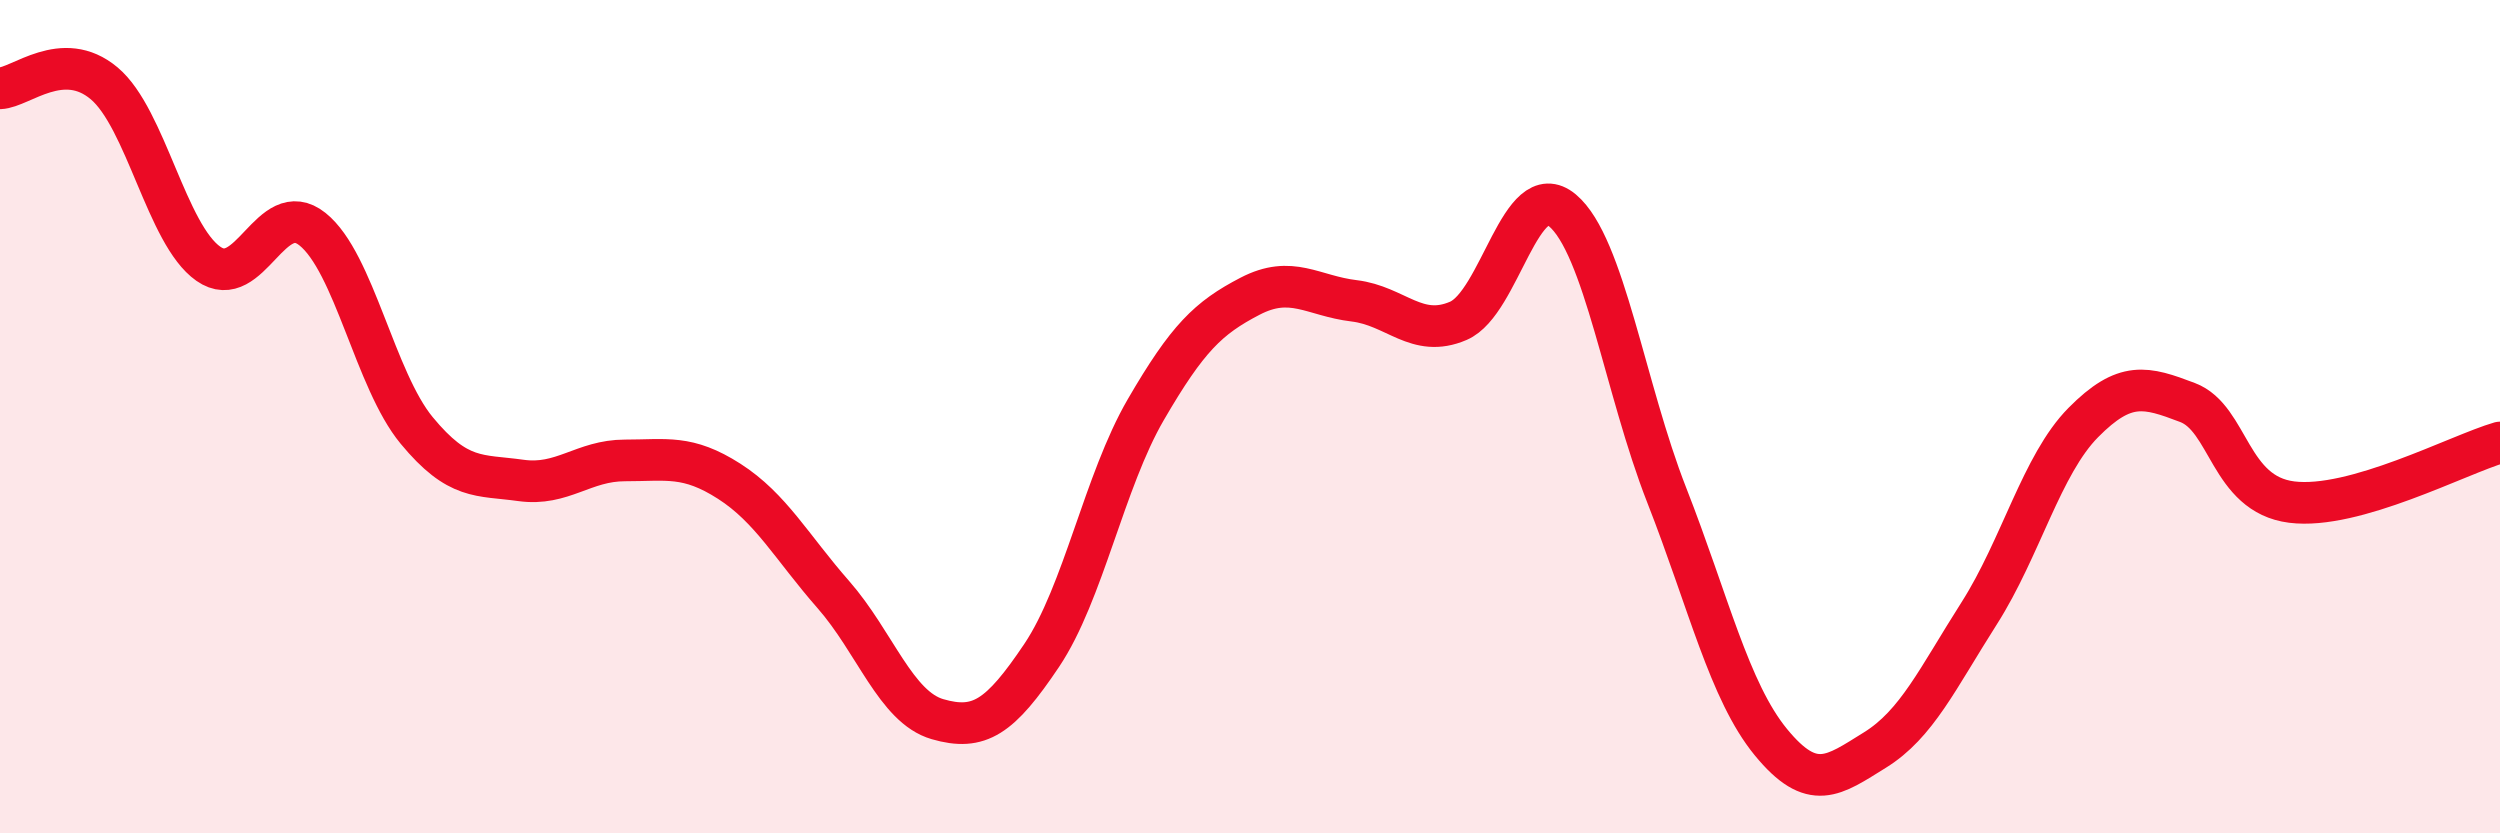
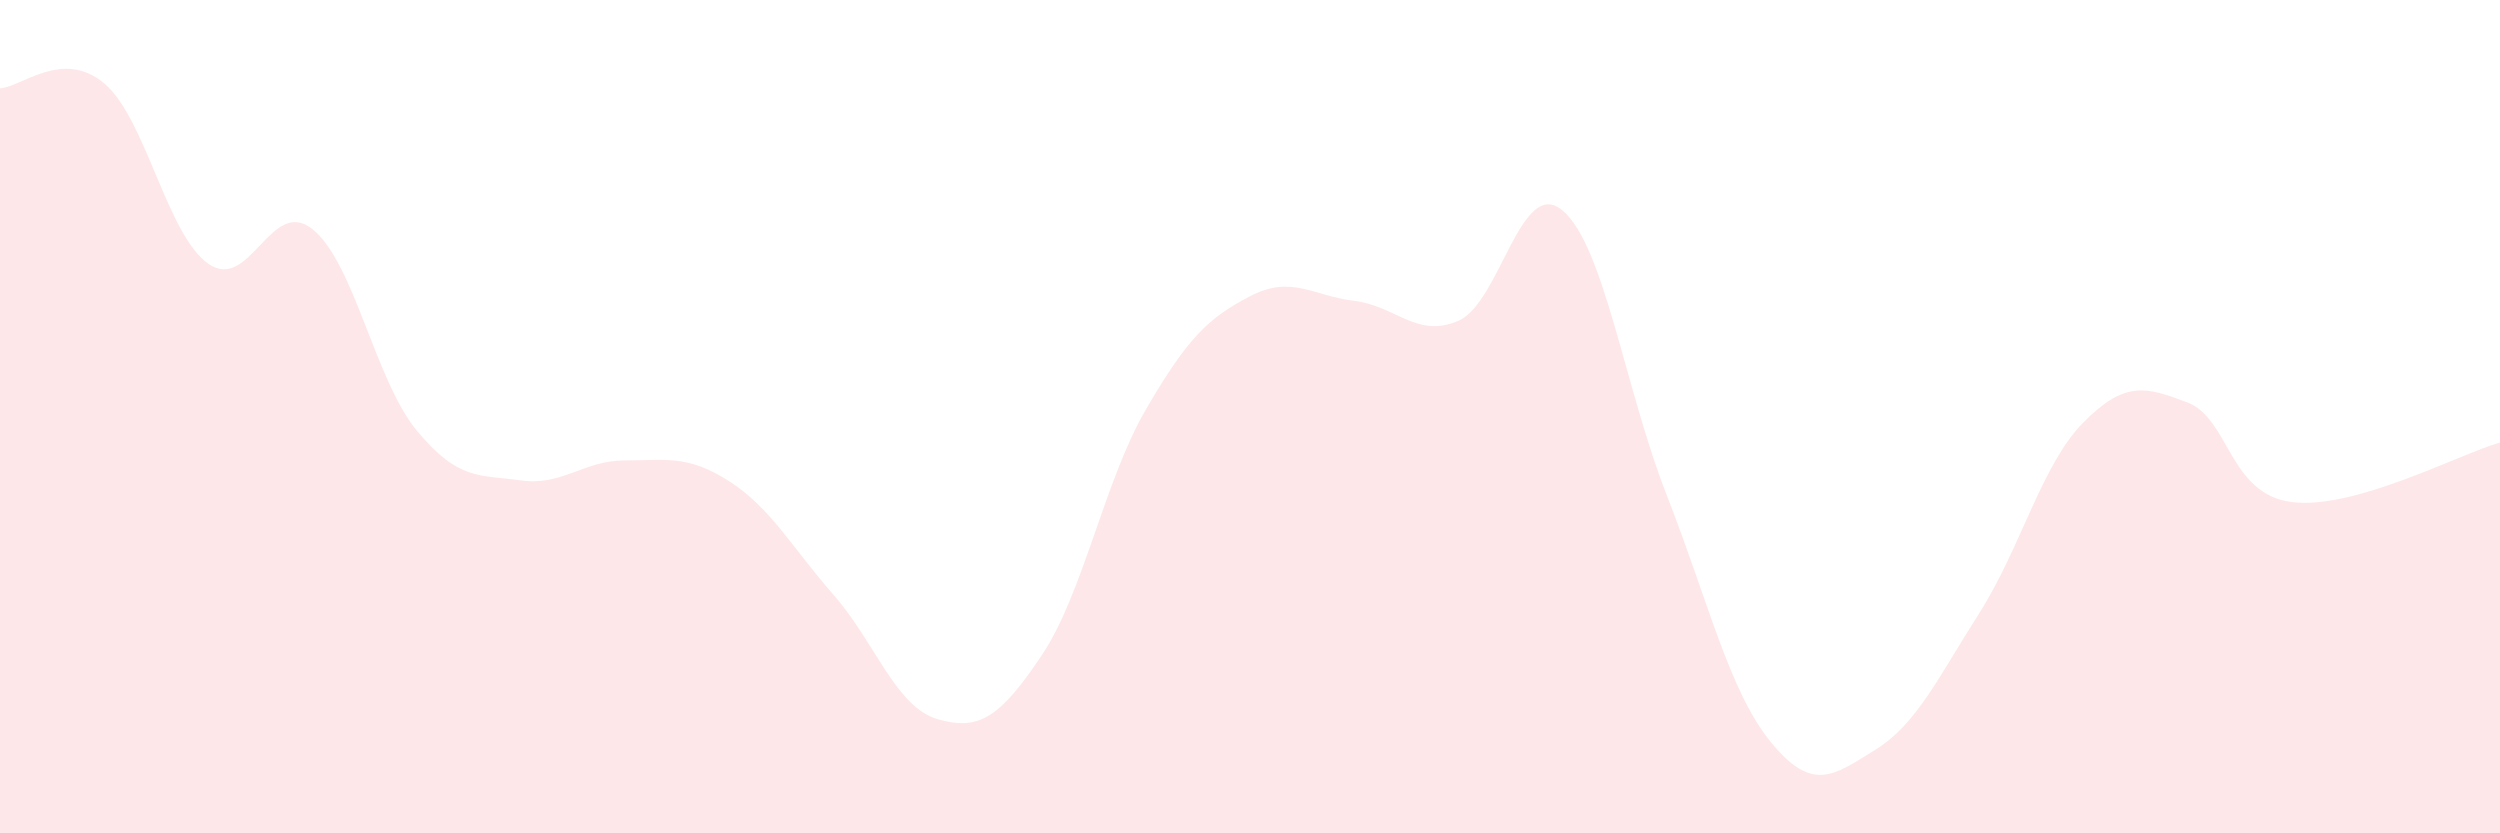
<svg xmlns="http://www.w3.org/2000/svg" width="60" height="20" viewBox="0 0 60 20">
  <path d="M 0,2.12 C 0.5,2.1 1.5,1.16 2.5,2 C 3.5,2.84 4,5.63 5,6.33 C 6,7.03 6.5,4.7 7.5,5.5 C 8.5,6.3 9,9.12 10,10.33 C 11,11.54 11.5,11.39 12.5,11.53 C 13.5,11.67 14,11.05 15,11.05 C 16,11.05 16.5,10.91 17.5,11.55 C 18.5,12.19 19,13.13 20,14.27 C 21,15.41 21.5,16.97 22.5,17.26 C 23.5,17.55 24,17.22 25,15.73 C 26,14.24 26.5,11.55 27.5,9.83 C 28.5,8.11 29,7.63 30,7.11 C 31,6.59 31.5,7.1 32.5,7.22 C 33.5,7.34 34,8.13 35,7.7 C 36,7.27 36.5,4.21 37.5,5.05 C 38.5,5.89 39,9.33 40,11.88 C 41,14.43 41.5,16.59 42.5,17.81 C 43.5,19.03 44,18.62 45,18 C 46,17.38 46.5,16.29 47.5,14.72 C 48.5,13.15 49,11.15 50,10.14 C 51,9.13 51.5,9.28 52.5,9.66 C 53.5,10.04 53.5,11.86 55,12.05 C 56.5,12.24 59,10.91 60,10.62L60 20L0 20Z" fill="#EB0A25" opacity="0.1" stroke-linecap="round" stroke-linejoin="round" />
-   <path d="M 0,2.12 C 0.5,2.1 1.5,1.16 2.5,2 C 3.5,2.84 4,5.63 5,6.33 C 6,7.03 6.5,4.7 7.5,5.5 C 8.5,6.3 9,9.12 10,10.33 C 11,11.54 11.5,11.39 12.5,11.53 C 13.5,11.67 14,11.05 15,11.05 C 16,11.05 16.5,10.91 17.5,11.55 C 18.5,12.19 19,13.13 20,14.27 C 21,15.41 21.5,16.97 22.5,17.26 C 23.5,17.55 24,17.22 25,15.73 C 26,14.24 26.5,11.55 27.5,9.83 C 28.5,8.11 29,7.63 30,7.11 C 31,6.59 31.5,7.1 32.5,7.22 C 33.5,7.34 34,8.13 35,7.7 C 36,7.27 36.5,4.21 37.5,5.05 C 38.5,5.89 39,9.33 40,11.88 C 41,14.43 41.5,16.59 42.5,17.81 C 43.5,19.03 44,18.62 45,18 C 46,17.38 46.5,16.29 47.5,14.72 C 48.5,13.15 49,11.15 50,10.14 C 51,9.13 51.5,9.28 52.5,9.66 C 53.5,10.04 53.5,11.86 55,12.05 C 56.5,12.24 59,10.91 60,10.62" stroke="#EB0A25" stroke-width="1" fill="none" stroke-linecap="round" stroke-linejoin="round" />
</svg>